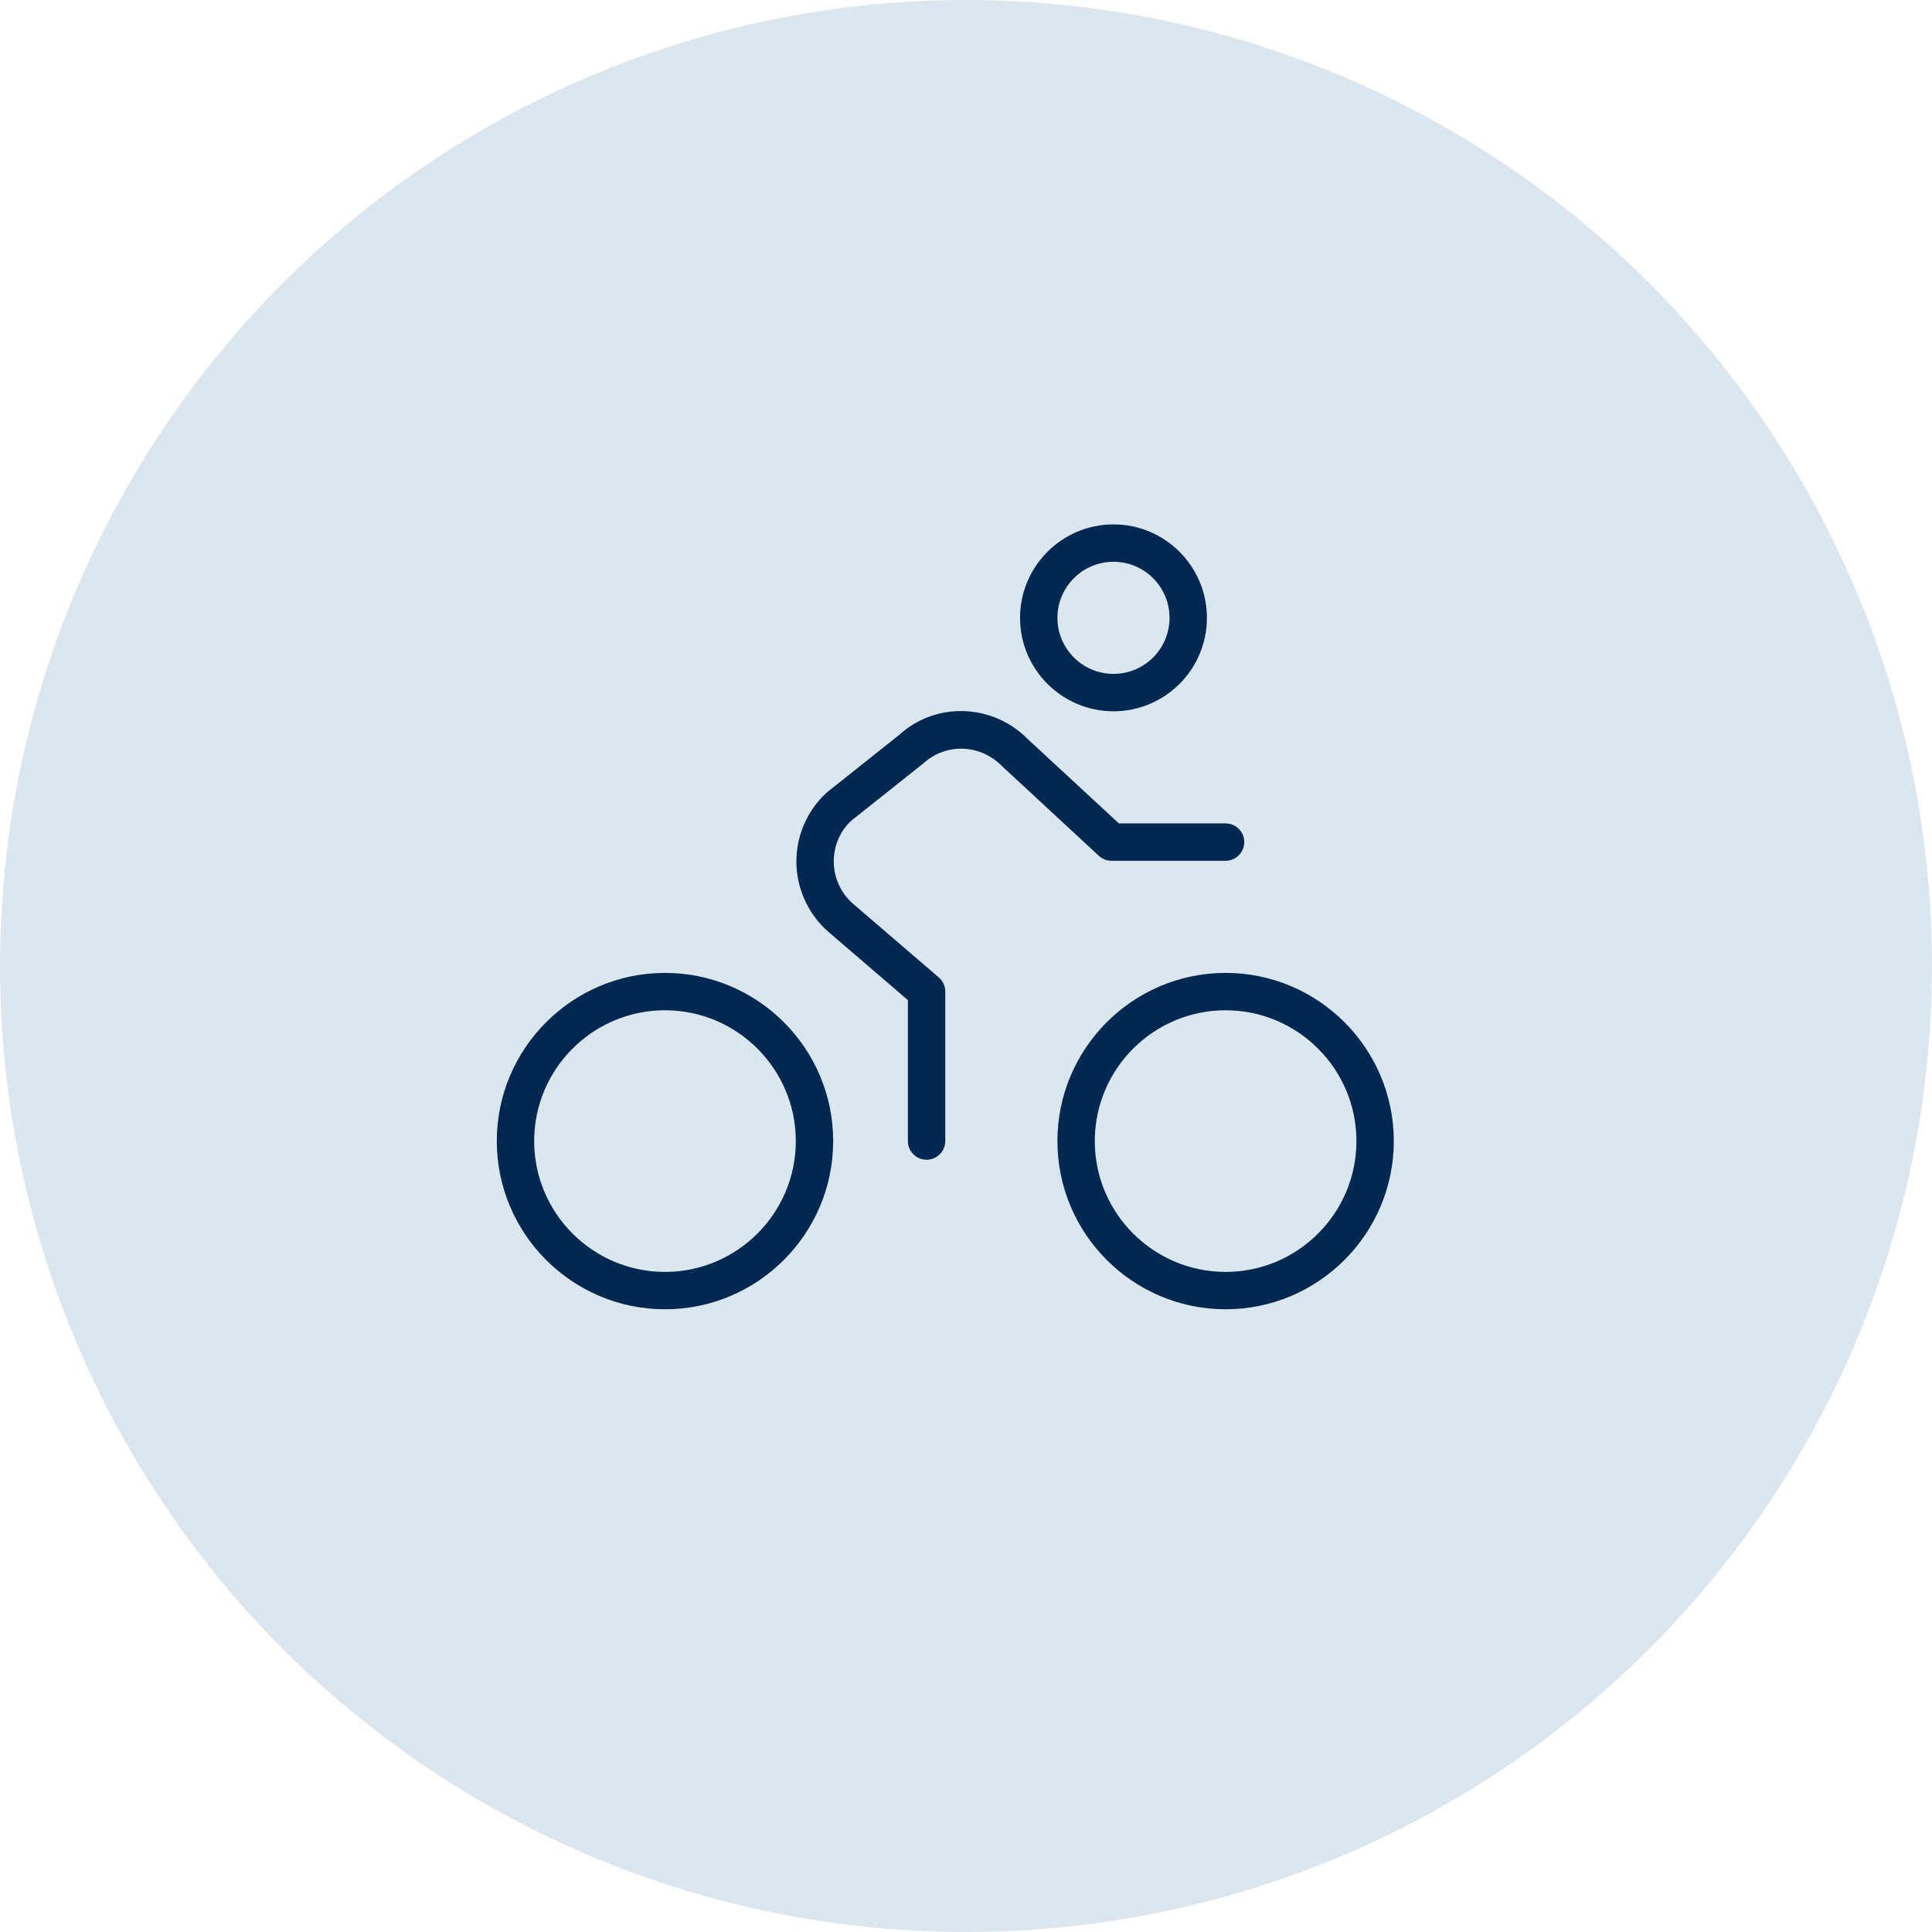
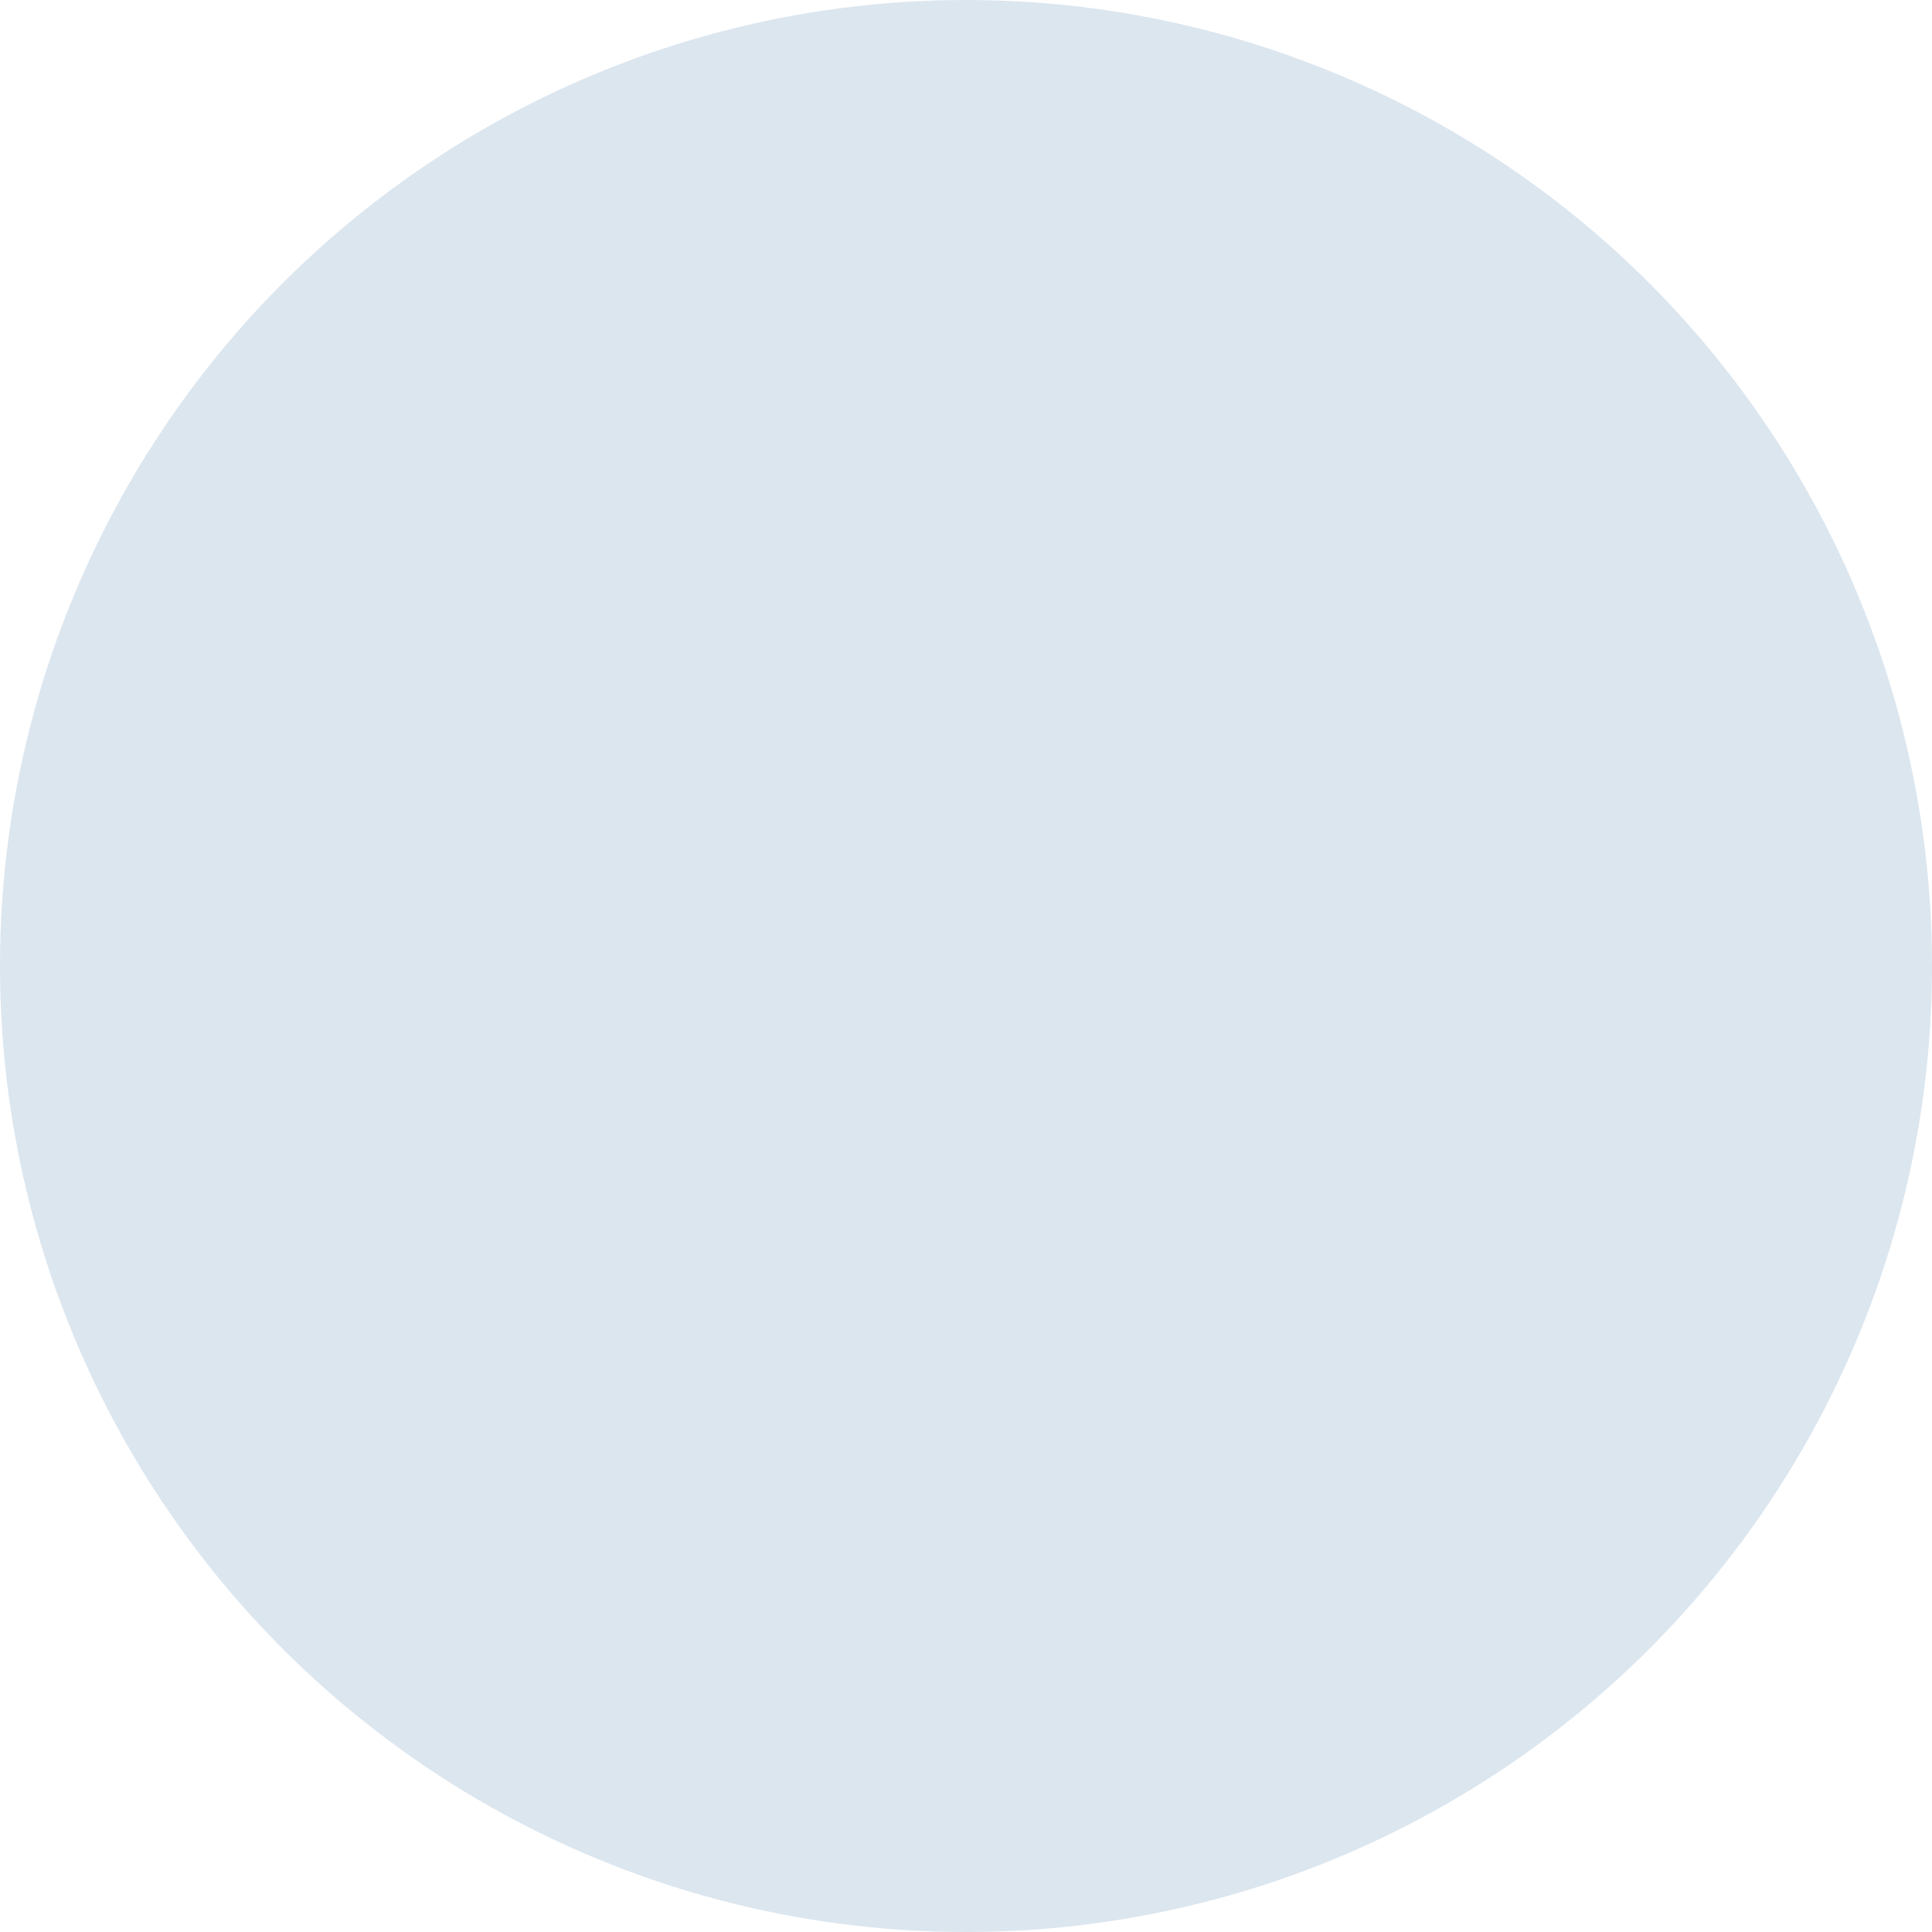
<svg xmlns="http://www.w3.org/2000/svg" width="140" height="140" viewBox="0 0 140 140" fill="none">
  <circle cx="70" cy="70" r="70" fill="#DCE6EF" />
-   <path d="M48.188 70.5C41.468 70.5 36 75.968 36 82.688C36 89.407 41.468 94.875 48.188 94.875C54.907 94.875 60.375 89.407 60.375 82.688C60.375 75.968 54.907 70.5 48.188 70.5ZM48.188 92.167C42.96 92.167 38.708 87.915 38.708 82.688C38.708 77.46 42.96 73.208 48.188 73.208C53.415 73.208 57.667 77.46 57.667 82.688C57.667 87.915 53.415 92.167 48.188 92.167ZM88.812 70.5C82.093 70.5 76.625 75.968 76.625 82.688C76.625 89.407 82.093 94.875 88.812 94.875C95.532 94.875 101 89.407 101 82.688C101 75.968 95.532 70.5 88.812 70.5ZM88.812 92.167C83.585 92.167 79.333 87.915 79.333 82.688C79.333 77.46 83.585 73.208 88.812 73.208C94.04 73.208 98.292 77.46 98.292 82.688C98.292 87.915 94.04 92.167 88.812 92.167ZM79.626 62.015L72.592 55.501C71.011 53.901 68.535 53.838 66.918 55.312L61.67 59.485C60.882 60.208 60.399 61.324 60.418 62.483C60.435 63.645 60.952 64.748 61.832 65.506L68.026 70.825C68.327 71.082 68.497 71.456 68.497 71.852V82.685C68.497 83.432 67.891 84.039 67.143 84.039C66.396 84.039 65.789 83.432 65.789 82.685V72.472L60.069 67.559C58.598 66.297 57.74 64.46 57.71 62.524C57.68 60.587 58.485 58.73 59.915 57.424L65.163 53.251C67.788 50.851 71.907 50.957 74.475 53.557L81.078 59.667H88.81C89.557 59.667 90.164 60.273 90.164 61.021C90.164 61.768 89.557 62.375 88.81 62.375H80.544C80.203 62.375 79.878 62.248 79.626 62.015ZM80.688 51.542C84.422 51.542 87.458 48.503 87.458 44.771C87.458 41.039 84.422 38 80.688 38C76.953 38 73.917 41.039 73.917 44.771C73.917 48.503 76.953 51.542 80.688 51.542ZM80.688 40.708C82.927 40.708 84.75 42.531 84.75 44.771C84.75 47.011 82.927 48.833 80.688 48.833C78.448 48.833 76.625 47.011 76.625 44.771C76.625 42.531 78.448 40.708 80.688 40.708Z" fill="#002850" />
</svg>